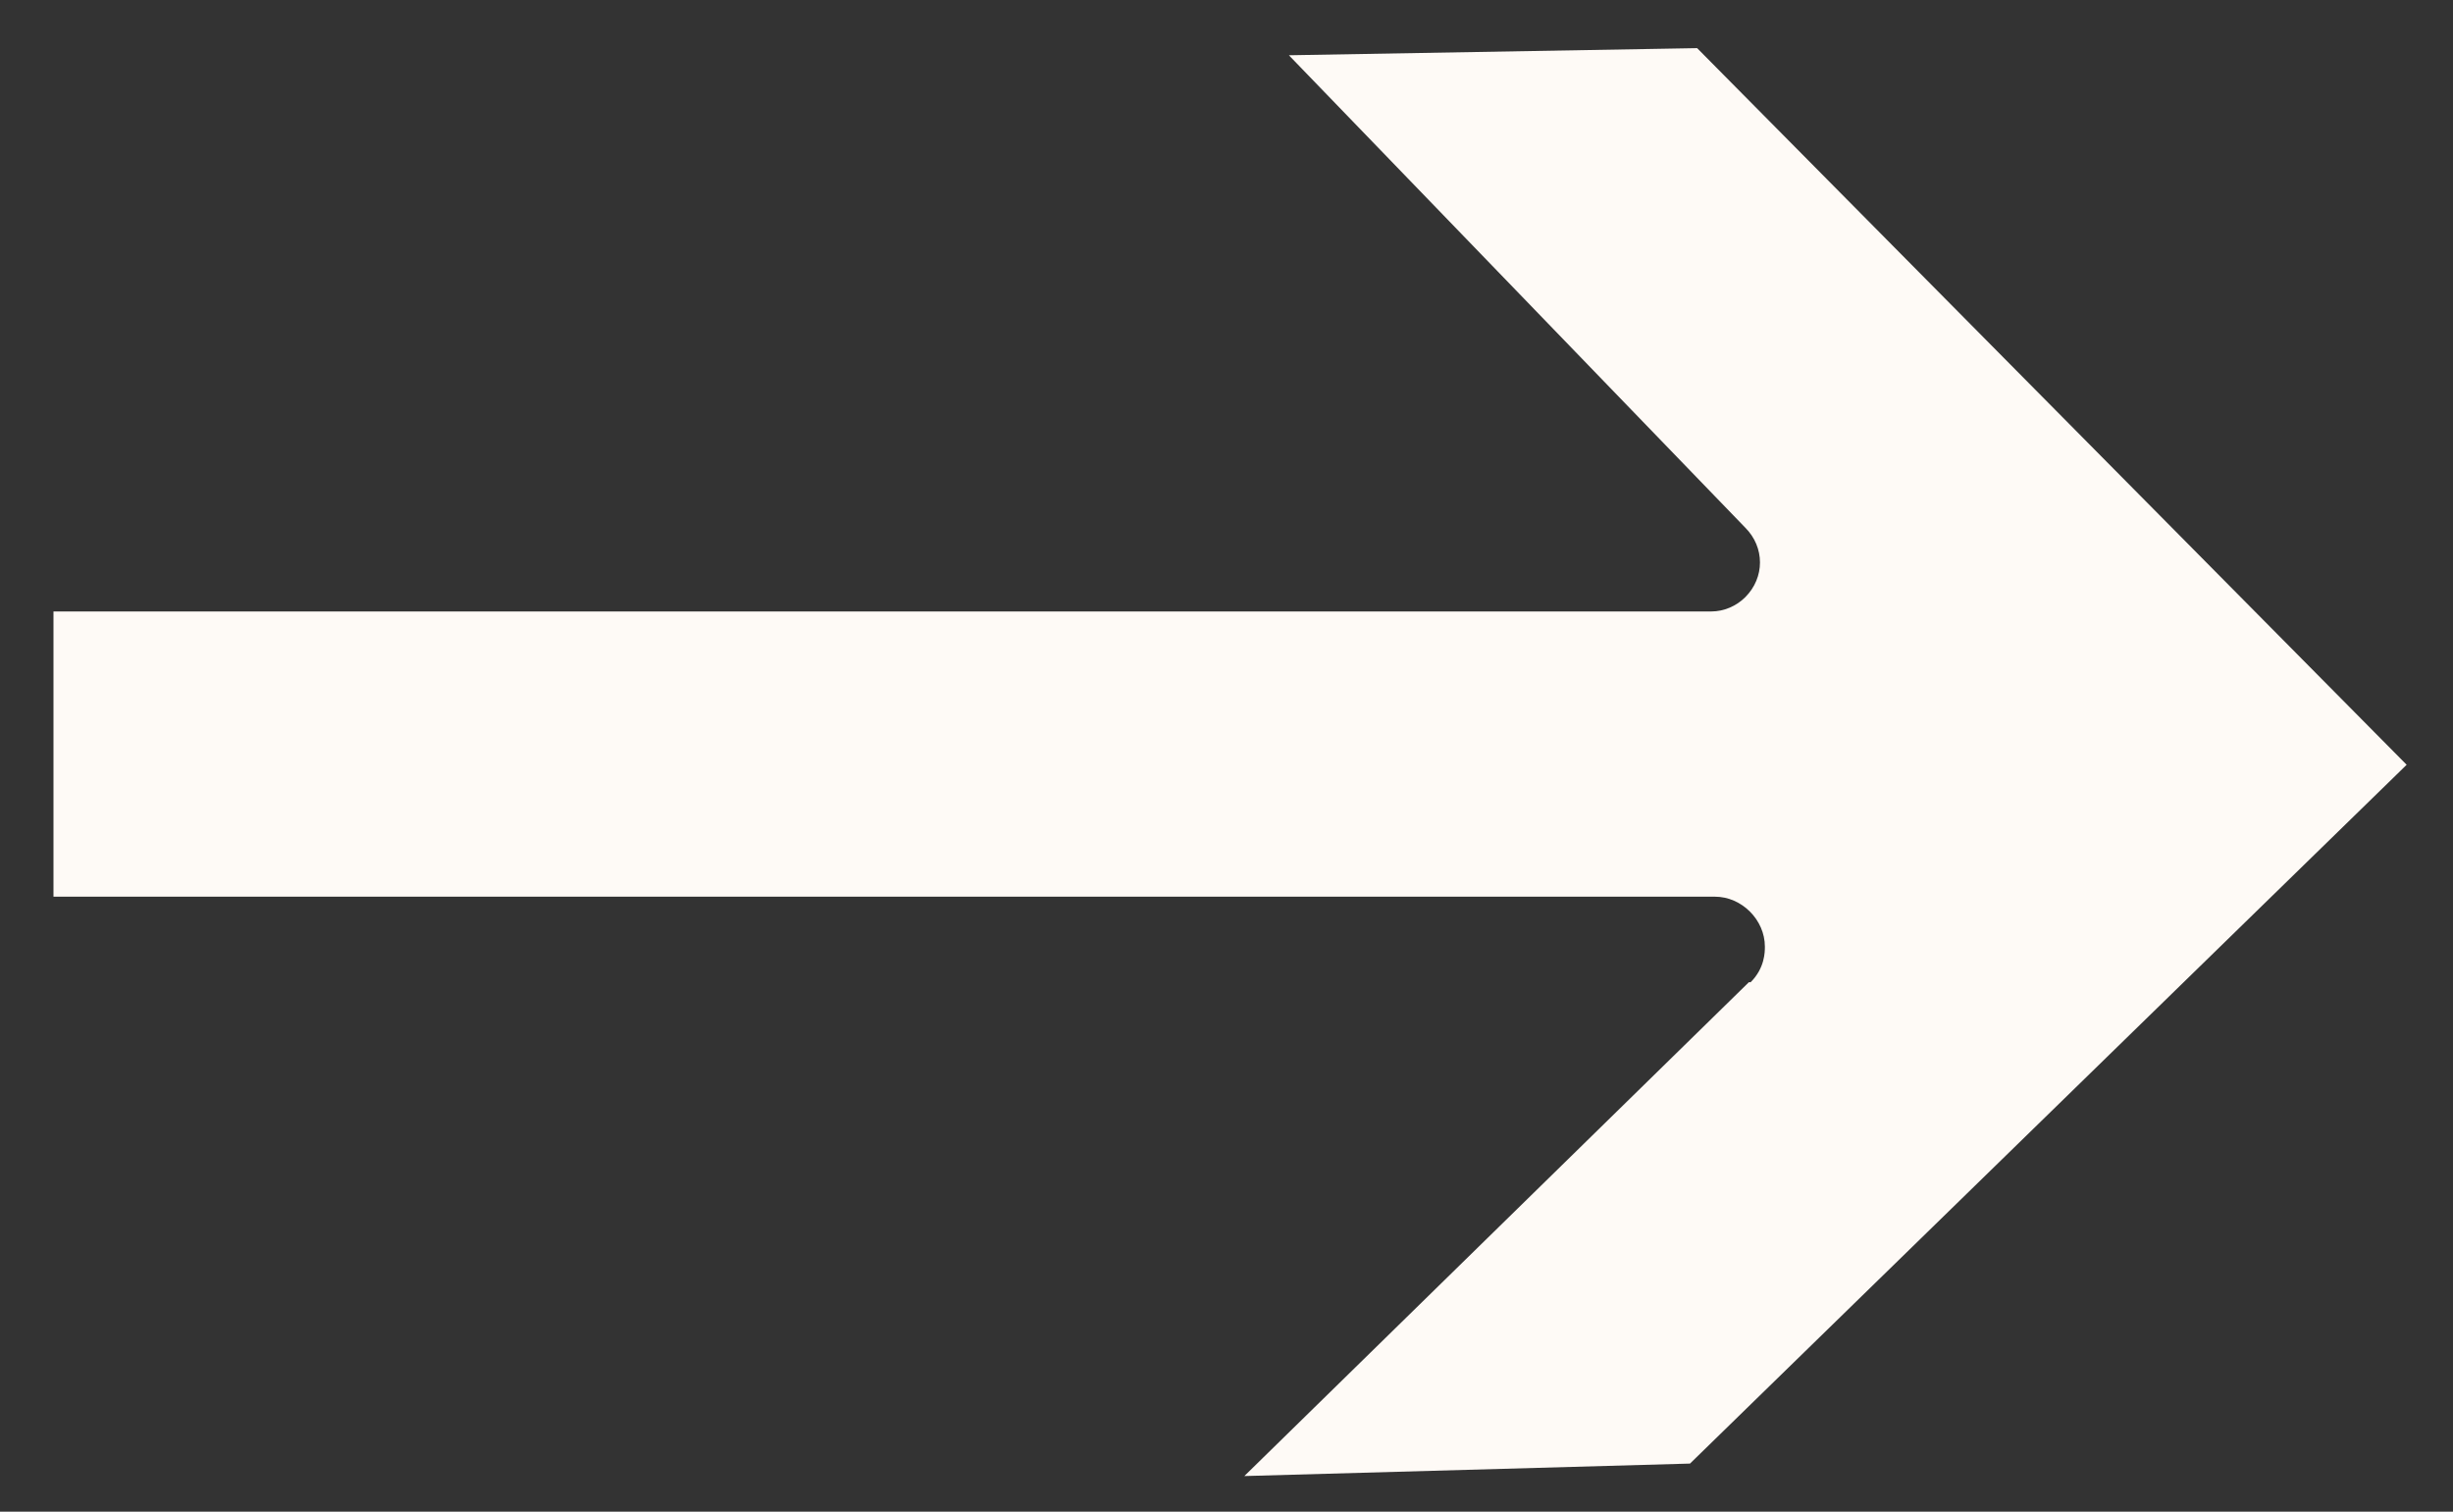
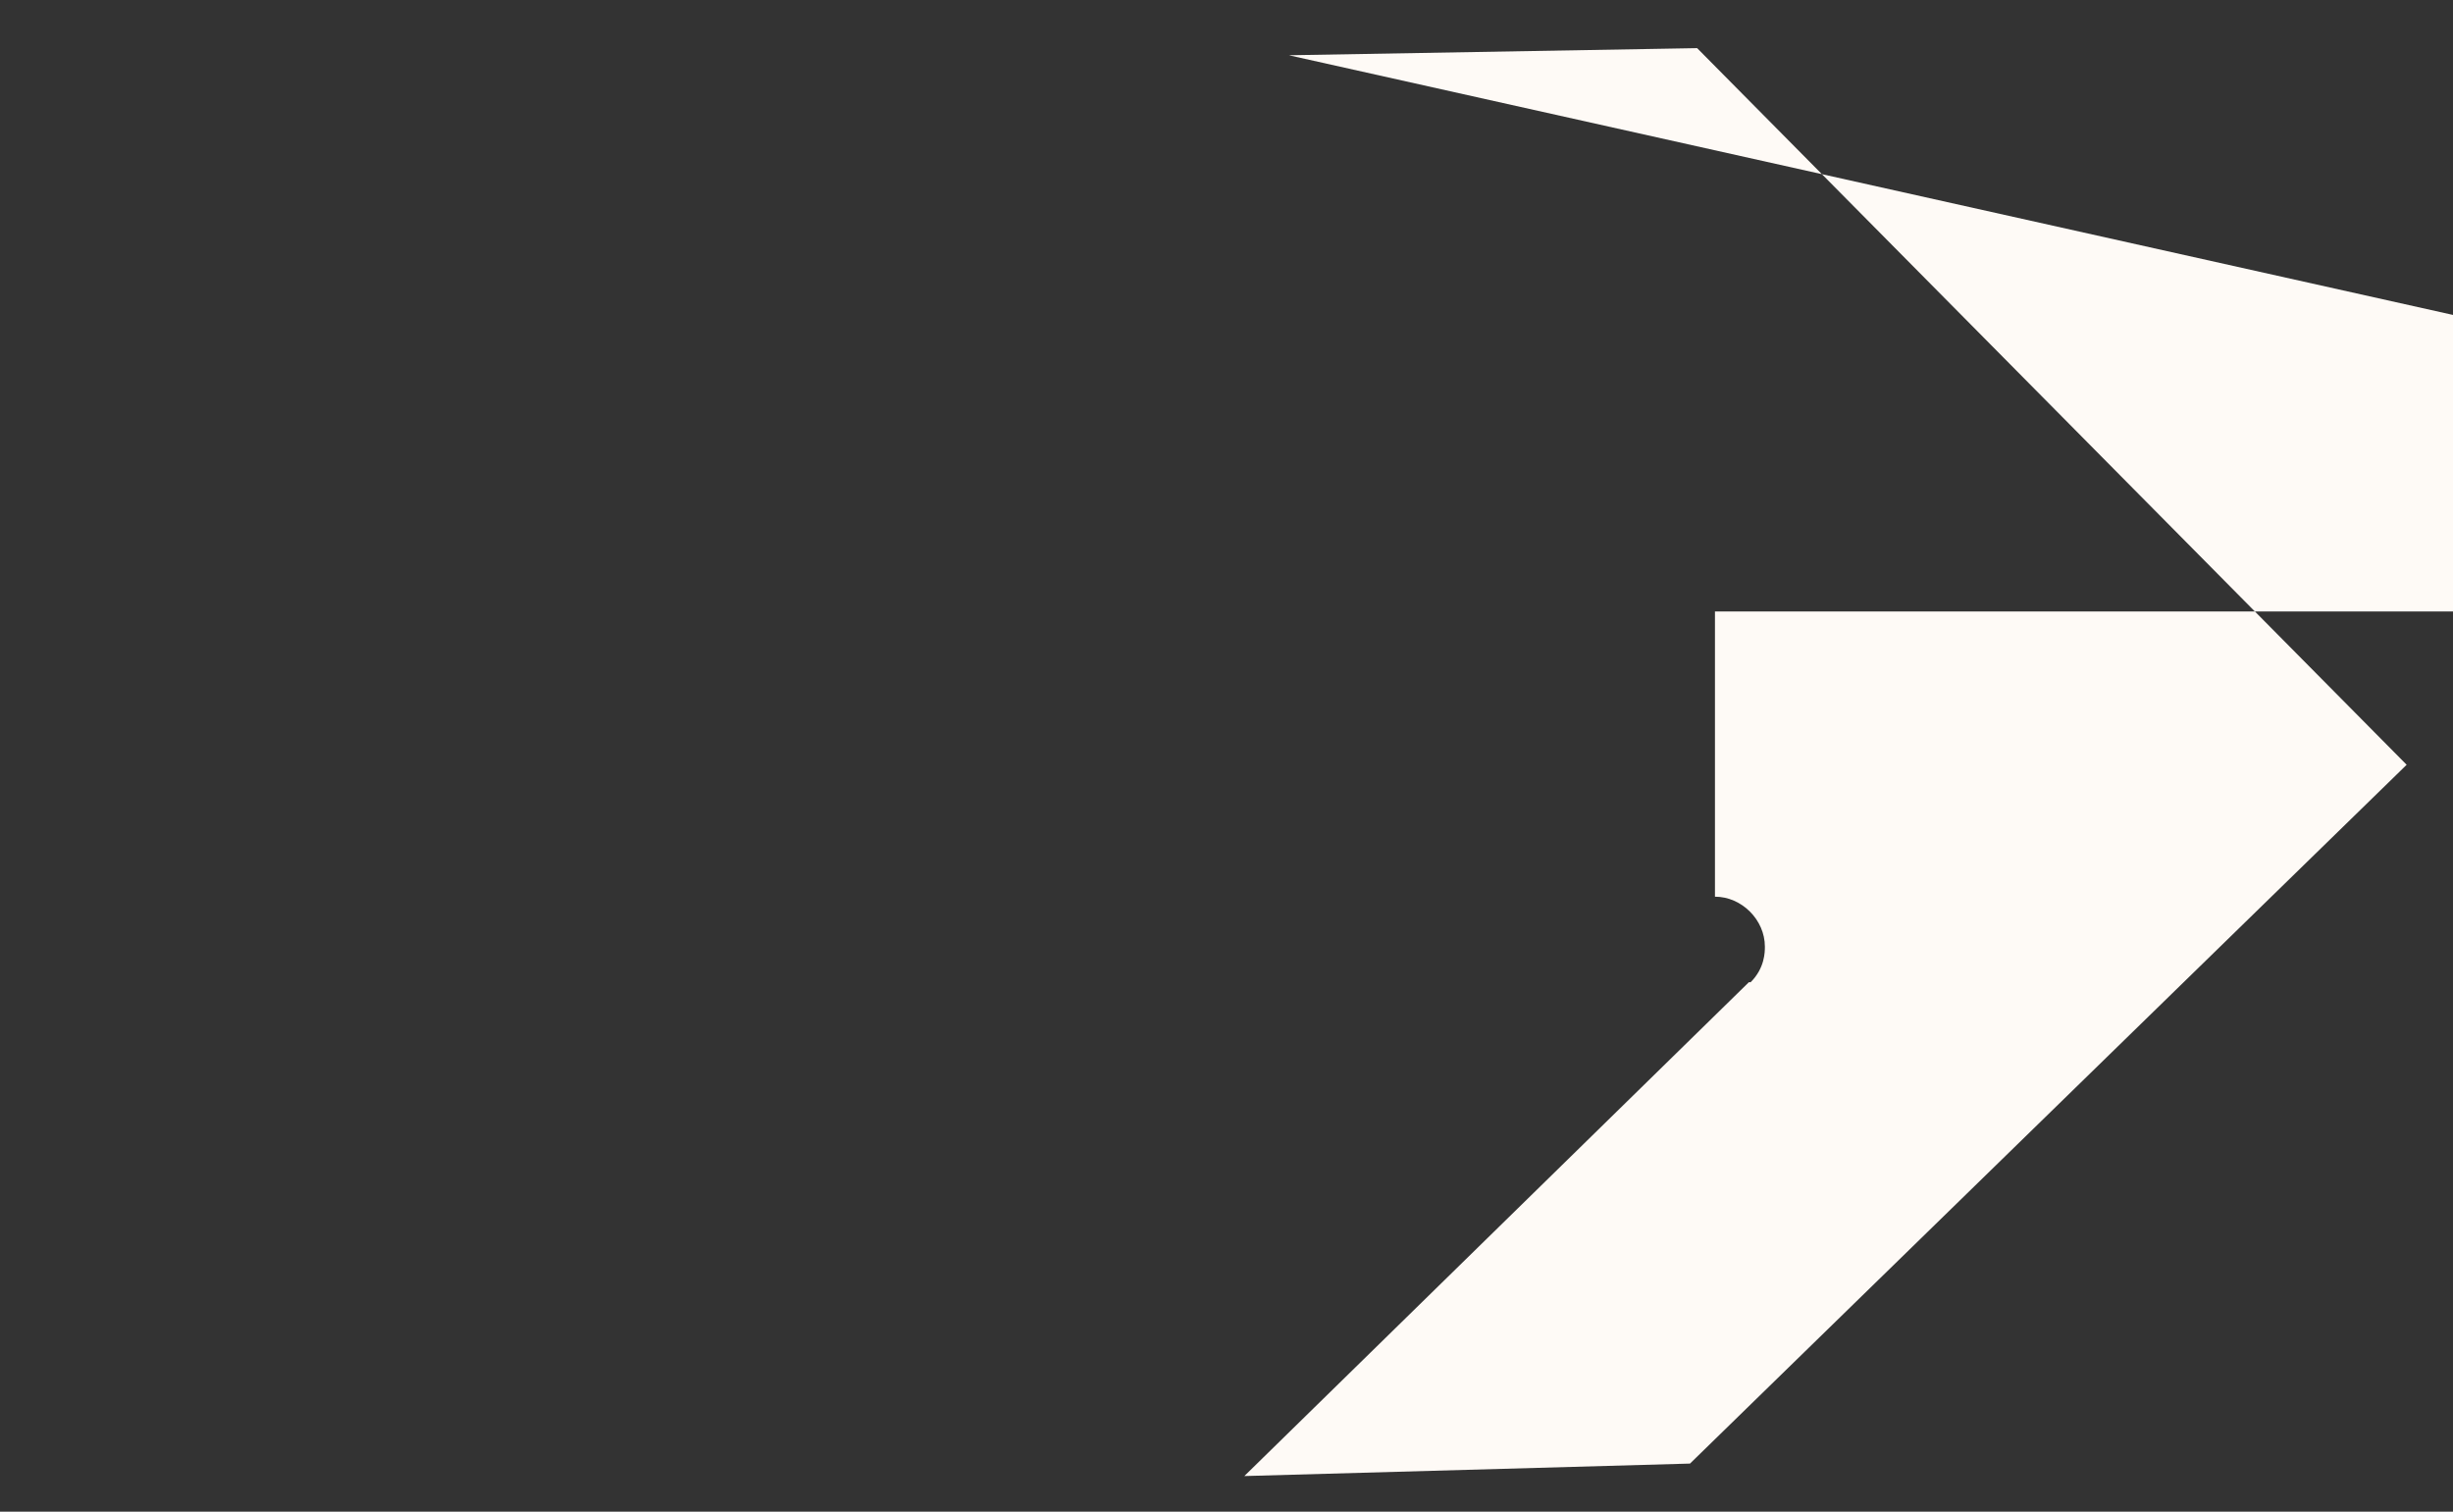
<svg xmlns="http://www.w3.org/2000/svg" id="Layer_1" version="1.1" viewBox="0 0 137.6 84.8">
  <rect x="0" y="0" width="137.6" height="84.8" fill="#333333" stroke="none" />
  <defs>
    <style>
      .st0 {
        fill: #fefaf6;
      }
    </style>
  </defs>
-   <path class="st0" d="M98.2,55.1c.8-.8.8-1.7.8-2,0-1.5-1.3-2.8-2.8-2.8H3v-16h93c.7,0,1.4-.3,1.9-.8,1.1-1.1,1.1-2.8,0-3.9L72.3,3.1l22.9-.4,39.8,40.2-40.2,39.2-25,.7,28.3-27.7Z" />
+   <path class="st0" d="M98.2,55.1c.8-.8.8-1.7.8-2,0-1.5-1.3-2.8-2.8-2.8v-16h93c.7,0,1.4-.3,1.9-.8,1.1-1.1,1.1-2.8,0-3.9L72.3,3.1l22.9-.4,39.8,40.2-40.2,39.2-25,.7,28.3-27.7Z" />
</svg>